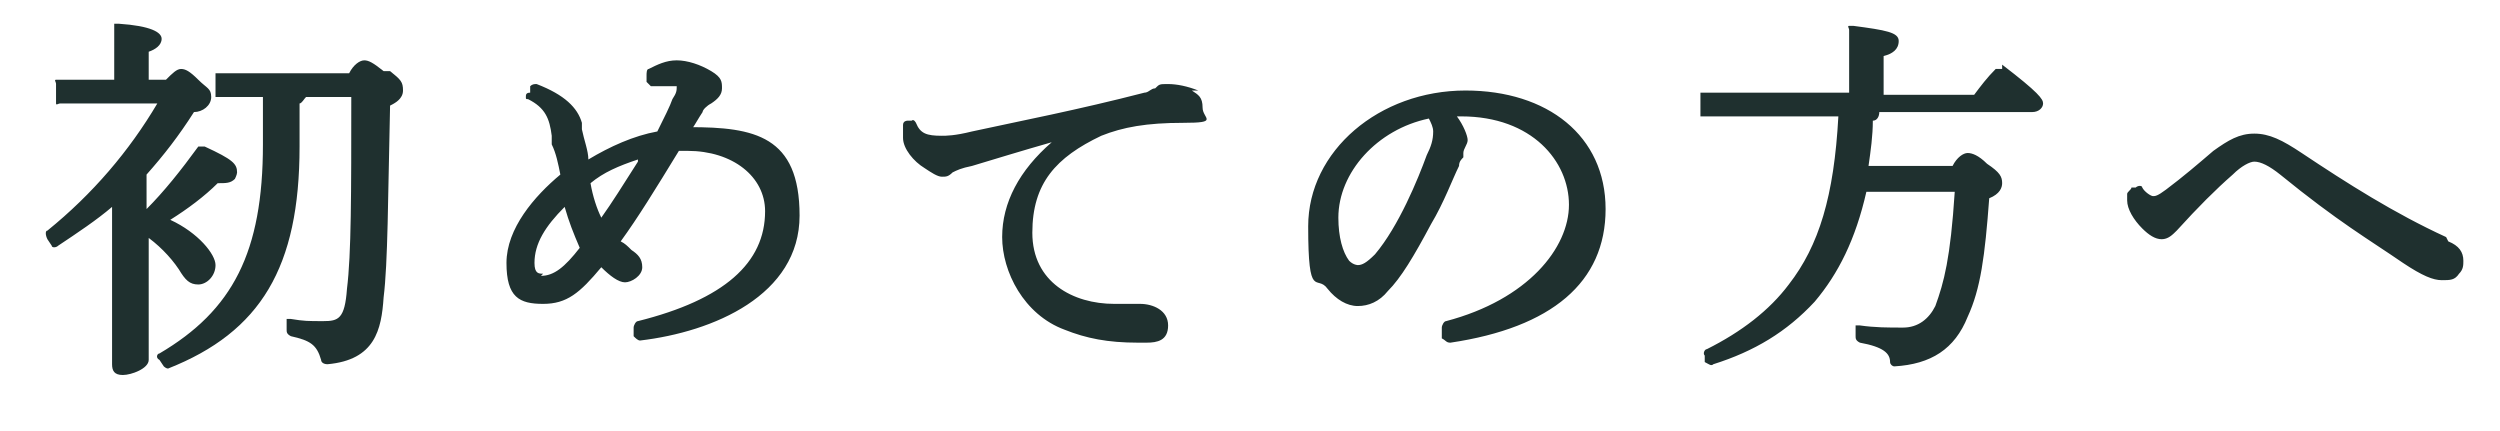
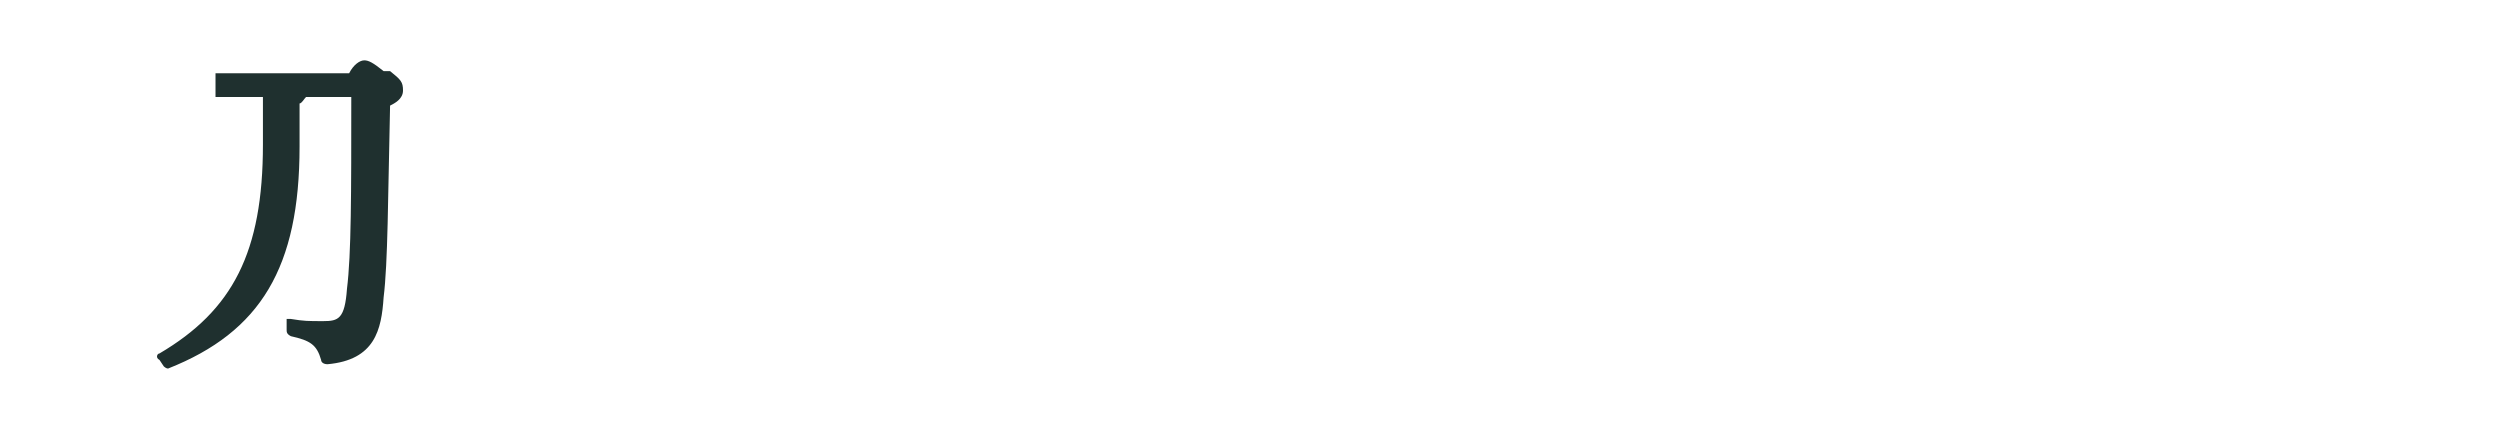
<svg xmlns="http://www.w3.org/2000/svg" viewBox="0 0 116 20">
  <defs>
    <style>.cls-2{fill:#1f302f}</style>
  </defs>
  <g id="_レイヤー_2">
    <g id="mo">
      <path d="M0 0h116v20H0z" style="fill:none" />
      <path d="M17.8 3.3c-.5-.4-.7-.5-.9-.5s-.5.2-.7.6H10V4.5H12.2v2.2c0 5-1.4 7.7-4.8 9.7-.1 0-.2.2 0 .3l.2.3s.1.1.2.1c4.3-1.7 6.1-4.7 6.1-10.3v-2c.1 0 .2-.2.3-.3h2.1c0 4.5 0 7.3-.2 8.9-.1 1.4-.4 1.5-1.1 1.5s-.9 0-1.5-.1h-.2v.5c0 .1 0 .2.2.3.9.2 1.2.4 1.4 1.1 0 .1.1.2.3.2 2.2-.2 2.5-1.6 2.6-3.1.2-1.6.2-4.6.3-8.9.2-.1.6-.3.6-.7s-.1-.5-.6-.9Z" class="cls-2" />
-       <path d="M6.7 10.9c.6.4 1.2 1 1.6 1.6.3.5.5.7.9.7s.8-.4.8-.9-.8-1.5-2.1-2.1c.8-.5 1.6-1.1 2.2-1.7.4 0 .6 0 .8-.2 0 0 .1-.2.1-.3 0-.4-.2-.6-1.5-1.2h-.3c-.8 1.1-1.6 2.1-2.4 2.9V8.1c.8-.9 1.5-1.8 2.2-2.9.4 0 .8-.3.8-.7s-.2-.4-.6-.8c-.4-.4-.6-.5-.8-.5s-.4.2-.7.5h-.8V2.4c.3-.1.6-.3.6-.6s-.5-.6-2-.7h-.2V3.7H2.6c-.1 0 0 .1 0 .2V4.8c0 .1.1 0 .2 0h4.5C6 7 4.3 9 2.2 10.7c-.1 0-.1.2 0 .4l.2.3c0 .1.2.1.3 0 .9-.6 1.8-1.2 2.5-1.8v7.3c0 .3.1.5.5.5s1.2-.3 1.2-.7V11ZM32.1 6c.2-.3.3-.5.5-.8 0-.1.2-.3.4-.4.3-.2.5-.4.5-.7s0-.5-.5-.8c-.5-.3-1.1-.5-1.6-.5s-.9.2-1.3.4c-.1 0-.1.2-.1.3v.3l.2.2H31.4c0 .2 0 .3-.2.6-.1.3-.4.9-.7 1.5-1.1.2-2.2.7-3.2 1.3 0-.4-.2-.9-.3-1.4v-.3c-.2-.7-.8-1.3-2.1-1.8-.1 0-.2 0-.3.1v.3c-.2 0-.2.1-.2.2s0 .1.1.1c.8.4 1 .9 1.1 1.7v.4c.2.4.3.9.4 1.4-1.2 1-2.5 2.5-2.5 4.1s.6 1.9 1.7 1.9 1.7-.5 2.7-1.7c.4.4.8.7 1.1.7s.8-.3.8-.7-.2-.6-.5-.8c-.2-.2-.3-.3-.5-.4.8-1.1 1.6-2.4 2.7-4.2h.4c2.1 0 3.6 1.2 3.6 2.8 0 2.4-1.9 4.1-5.9 5.1-.1 0-.2.2-.2.3v.4c.1.1.2.2.3.2 3.4-.4 7.4-2.1 7.4-5.8S35 5.9 32 5.9Zm-6.9 6.7c-.2 0-.4 0-.4-.5 0-.9.5-1.7 1.4-2.6.2.7.4 1.2.7 1.9-.7.9-1.2 1.3-1.8 1.3Zm4.4-5.2c-.7 1.1-1.2 1.9-1.7 2.6-.2-.4-.4-1-.5-1.6.6-.5 1.3-.8 2.2-1.1ZM55.6 4.2c-.5-.2-1-.3-1.4-.3s-.4 0-.6.2c-.2 0-.3.2-.5.2-3.1.8-5.7 1.3-8 1.8-.8.2-1.2.2-1.4.2-.7 0-1-.1-1.2-.6 0 0-.1-.2-.2-.1h-.2s-.2 0-.2.2v.6c0 .5.5 1.1 1 1.4.3.2.6.4.8.4s.3 0 .5-.2c.2-.1.4-.2.9-.3 1-.3 2.3-.7 3.7-1.1-1.5 1.3-2.3 2.8-2.3 4.4s1 3.6 2.9 4.3c1 .4 2 .6 3.4.6h.4c.5 0 1-.1 1-.8s-.7-1-1.3-1h-1.2c-1.9 0-3.8-1-3.8-3.3s1.1-3.5 3.2-4.5c1-.4 2.1-.6 3.8-.6s.9-.2.9-.7-.2-.6-.5-.8ZM68 4.2c-4 0-7.3 2.8-7.3 6.3s.4 2.2.9 2.9c.4.5.9.8 1.4.8s1-.2 1.4-.7c.6-.6 1.2-1.6 2-3.1.6-1 1-2.1 1.3-2.7 0-.2.1-.3.2-.4v-.2c0-.2.2-.4.2-.6s-.2-.7-.5-1.1h.2c3.3 0 5 2.1 5 4.1s-1.9 4.4-5.7 5.4c-.1 0-.2.2-.2.3v.5c.2.1.2.2.4.2 4.7-.7 7.2-2.8 7.2-6.2S71.8 4.2 68 4.2Zm-5 8.1s-.2 0-.4-.2c-.3-.4-.5-1.1-.5-2 0-2.1 1.8-4.1 4.2-4.6.1.2.2.4.2.6 0 .4-.1.7-.3 1.1-.4 1.1-1.3 3.3-2.4 4.6-.4.4-.6.5-.8.5ZM92.9 3.2h-.3c-.4.4-.7.8-1 1.2h-4.2V2.6c.4-.1.7-.3.7-.7s-.6-.5-2.1-.7h-.2c-.1 0 0 .1 0 .2v2.9h-6.9V5.4h6.4c-.2 3.7-.9 6-2.3 7.8-.9 1.2-2.2 2.2-3.8 3-.1 0-.2.2-.1.3v.3c.2.1.3.2.4.1 1.9-.6 3.4-1.5 4.7-2.9 1.1-1.3 1.9-2.9 2.4-5.1h4.1c-.2 3.1-.5 4.2-.9 5.3-.3.6-.8 1-1.5 1s-1.3 0-2-.1h-.2v.5c0 .1 0 .2.2.3 1.1.2 1.4.5 1.4.9 0 .1.1.2.2.2 1.7-.1 2.8-.8 3.4-2.3.6-1.3.8-2.8 1-5.5.5-.2.6-.5.6-.7 0-.3-.1-.5-.7-.9-.4-.4-.7-.5-.9-.5s-.5.2-.7.6h-3.9c.1-.7.2-1.4.2-2.1.2 0 .3-.2.3-.4h7.1c.3 0 .5-.2.5-.4s-.2-.5-1.9-1.8ZM113.5 11c-2.4-1.1-4.6-2.5-6.7-3.9-.9-.6-1.5-.9-2.2-.9s-1.2.3-1.9.8c-.7.6-1.4 1.2-2.2 1.8-.4.3-.5.3-.6.3s-.4-.2-.5-.4c0-.1-.2-.1-.3 0h-.2c0 .1-.2.2-.2.3v.3c0 .4.3.9.7 1.3.3.3.6.5.9.5s.5-.2.7-.4c1-1.1 1.8-1.9 2.6-2.6.4-.4.8-.6 1-.6.3 0 .7.2 1.2.6 2.7 2.2 4.1 3 5.7 4.1.9.6 1.4.8 1.8.8s.6 0 .8-.3c.2-.2.2-.4.2-.6 0-.4-.2-.7-.7-.9Z" class="cls-2" />
    </g>
  </g>
</svg>